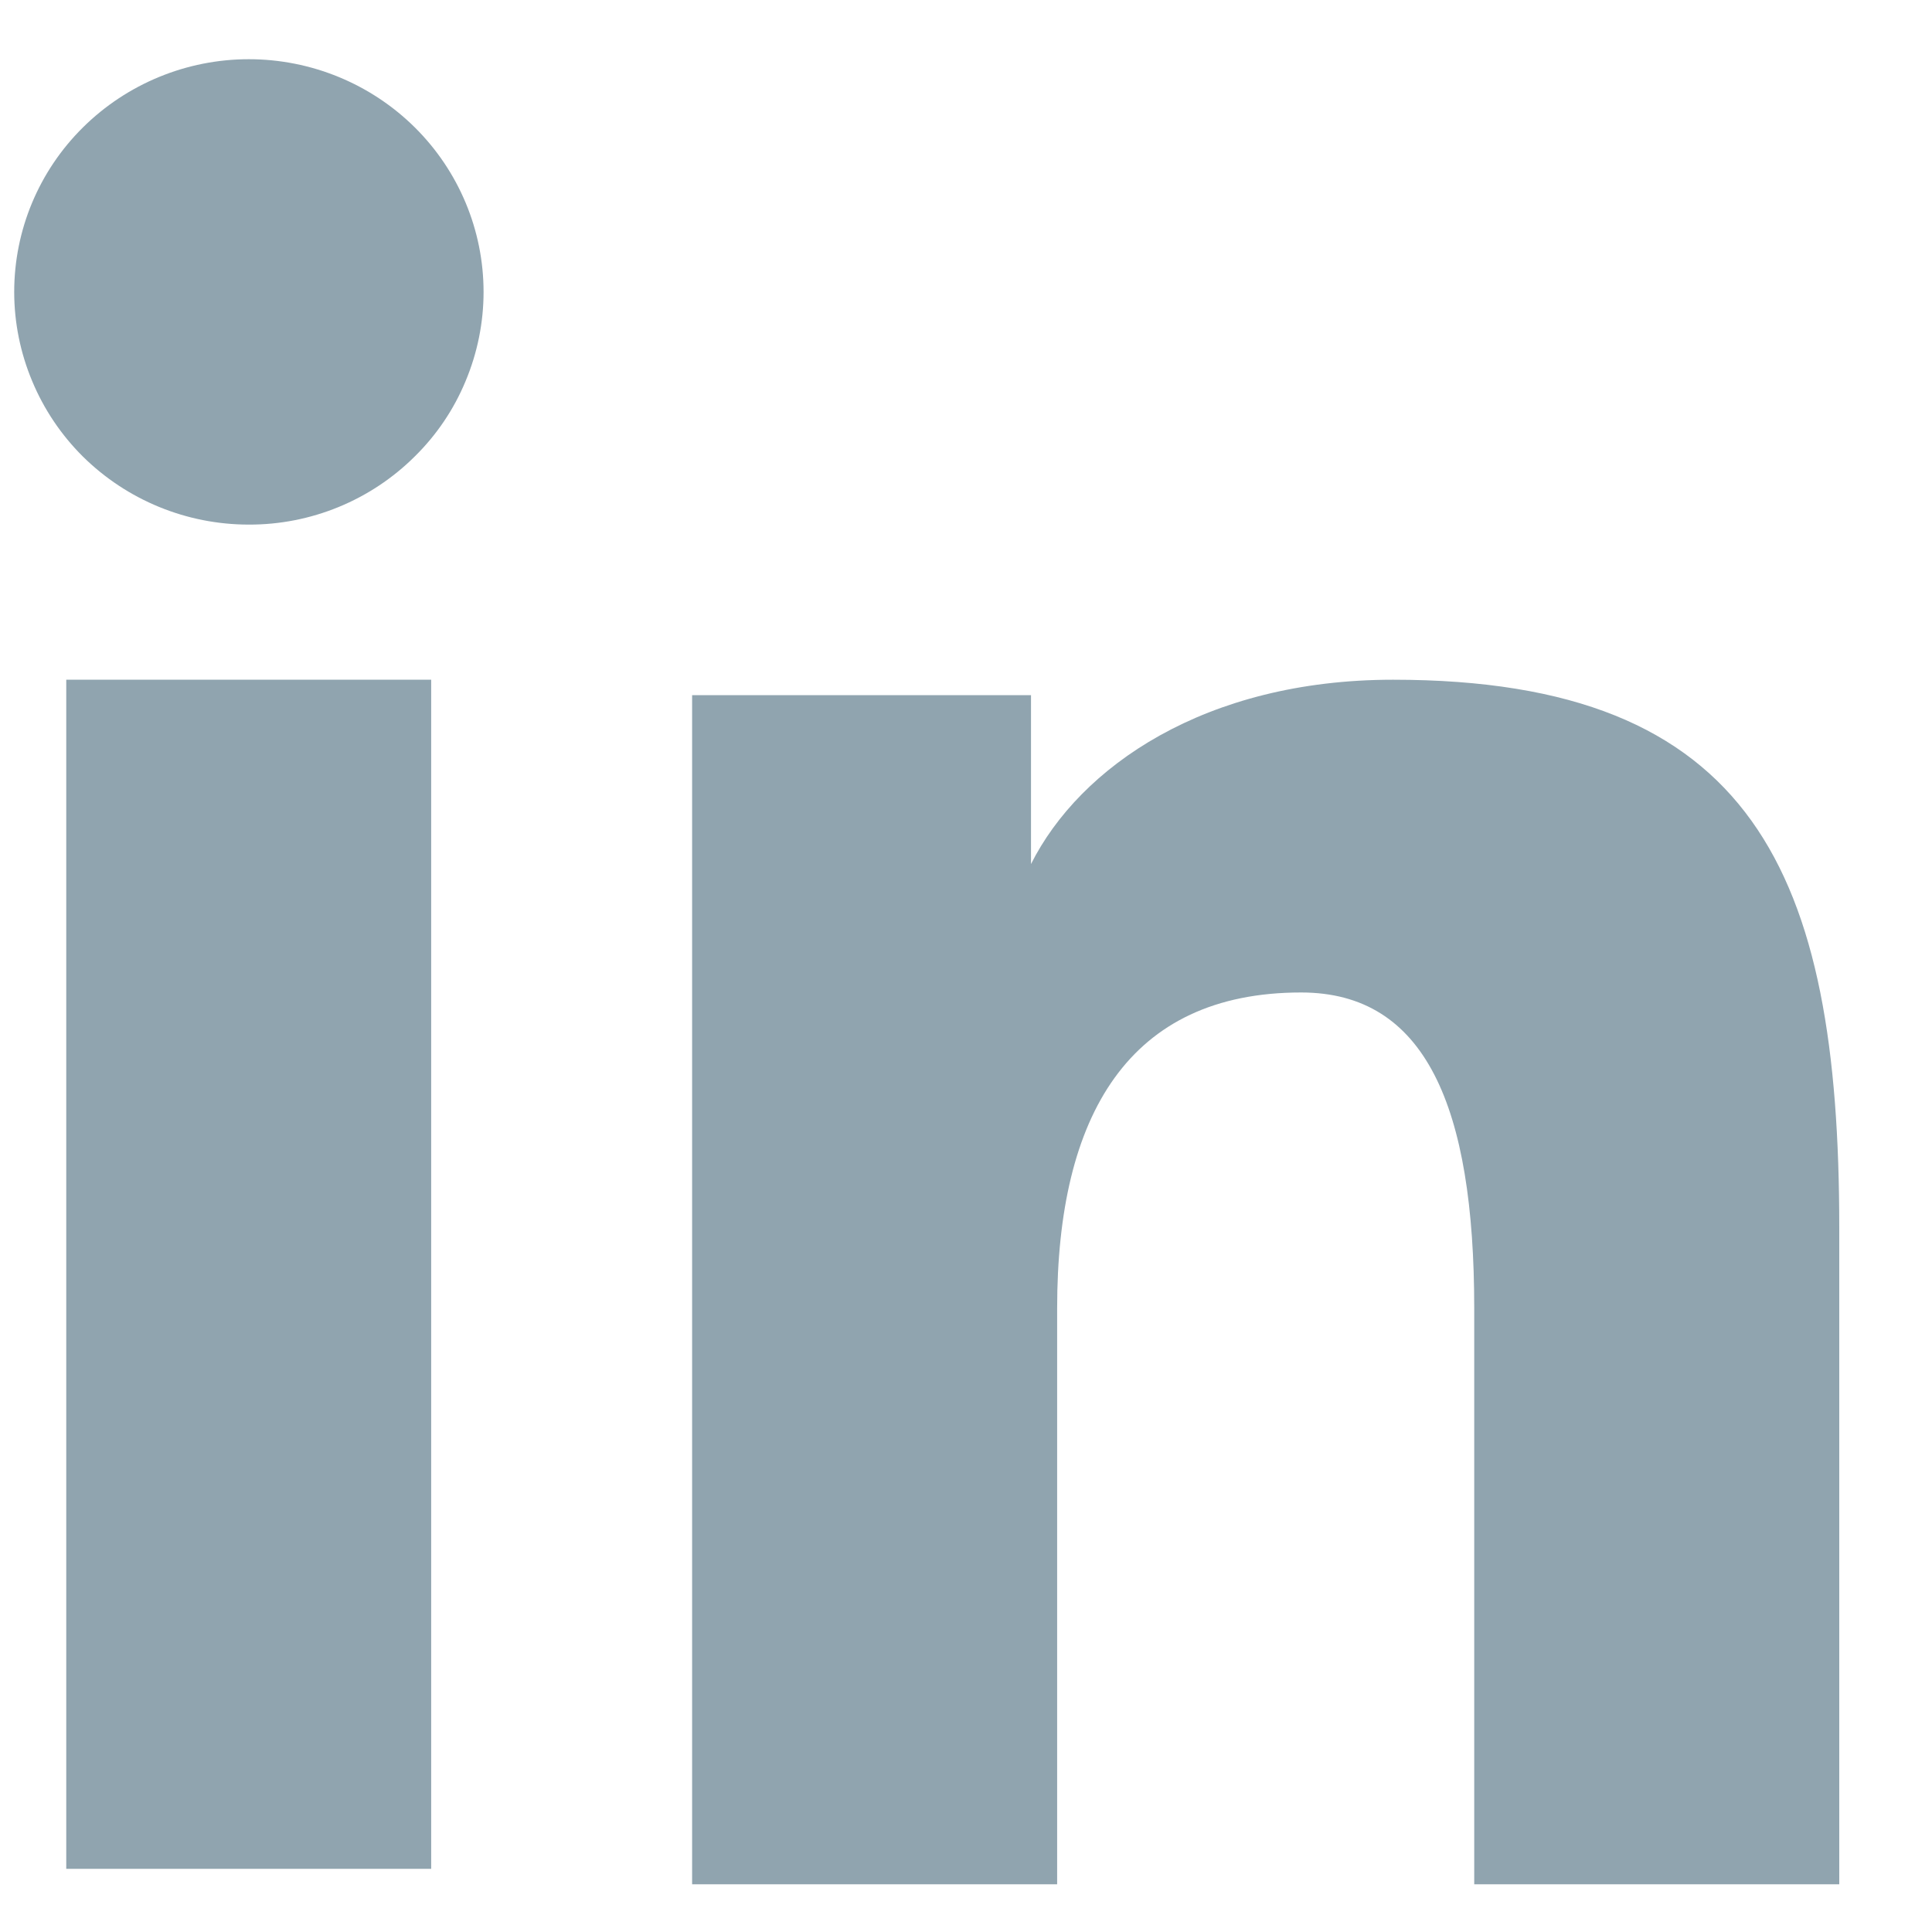
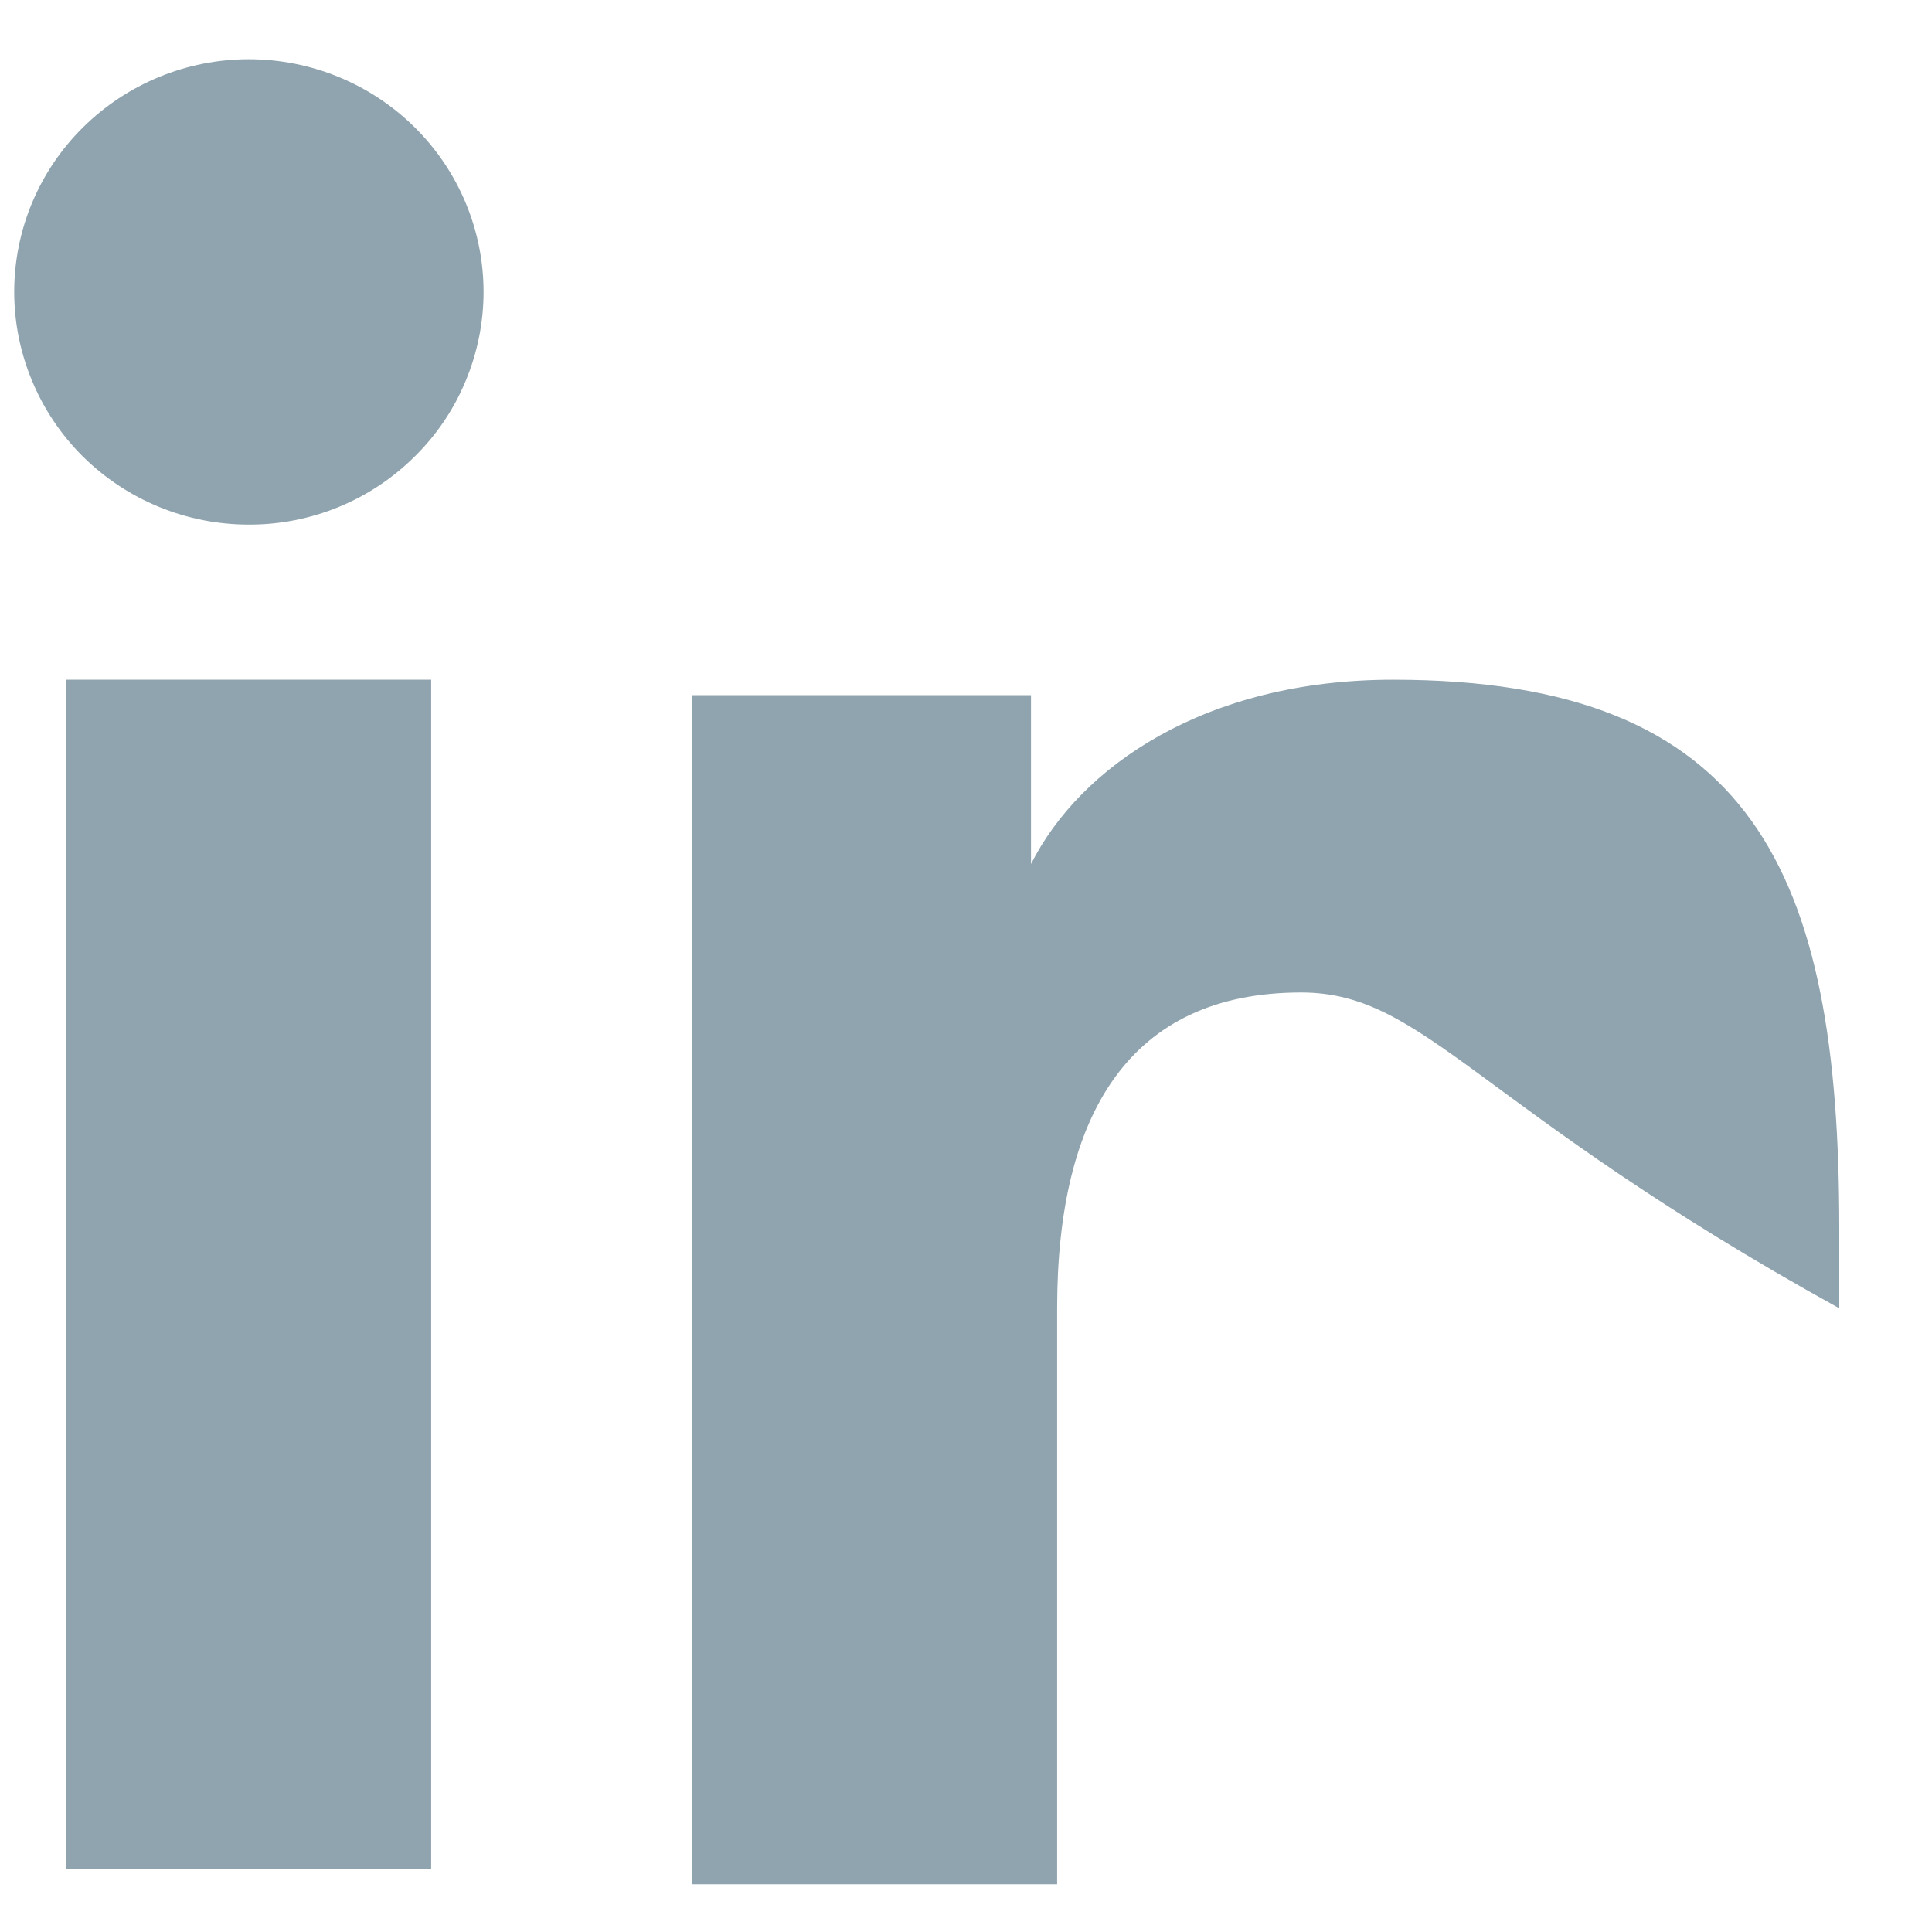
<svg xmlns="http://www.w3.org/2000/svg" width="17" height="17" viewBox="0 0 17 17" fill="none">
-   <path fill-rule="evenodd" clip-rule="evenodd" d="M6.09 6.117H9.072V7.603C9.502 6.748 10.603 5.981 12.258 5.981C15.431 5.981 16.184 7.681 16.184 10.802V16.58H12.972V11.512C12.972 9.735 12.543 8.733 11.449 8.733C9.932 8.733 9.302 9.813 9.302 11.511V16.58H6.09V6.117ZM0.583 16.444H3.794V5.981H0.583V16.444ZM4.255 2.569C4.255 2.838 4.201 3.105 4.097 3.353C3.994 3.602 3.842 3.827 3.65 4.016C3.262 4.402 2.736 4.618 2.189 4.616C1.642 4.616 1.118 4.401 0.729 4.017C0.538 3.827 0.386 3.601 0.283 3.353C0.179 3.105 0.125 2.838 0.125 2.569C0.125 2.025 0.342 1.505 0.73 1.121C1.118 0.737 1.643 0.521 2.189 0.521C2.737 0.521 3.262 0.737 3.65 1.121C4.037 1.505 4.255 2.025 4.255 2.569Z" fill="#90A4AF" />
+   <path fill-rule="evenodd" clip-rule="evenodd" d="M6.09 6.117H9.072V7.603C9.502 6.748 10.603 5.981 12.258 5.981C15.431 5.981 16.184 7.681 16.184 10.802V16.58V11.512C12.972 9.735 12.543 8.733 11.449 8.733C9.932 8.733 9.302 9.813 9.302 11.511V16.58H6.09V6.117ZM0.583 16.444H3.794V5.981H0.583V16.444ZM4.255 2.569C4.255 2.838 4.201 3.105 4.097 3.353C3.994 3.602 3.842 3.827 3.65 4.016C3.262 4.402 2.736 4.618 2.189 4.616C1.642 4.616 1.118 4.401 0.729 4.017C0.538 3.827 0.386 3.601 0.283 3.353C0.179 3.105 0.125 2.838 0.125 2.569C0.125 2.025 0.342 1.505 0.73 1.121C1.118 0.737 1.643 0.521 2.189 0.521C2.737 0.521 3.262 0.737 3.65 1.121C4.037 1.505 4.255 2.025 4.255 2.569Z" fill="#90A4AF" />
</svg>